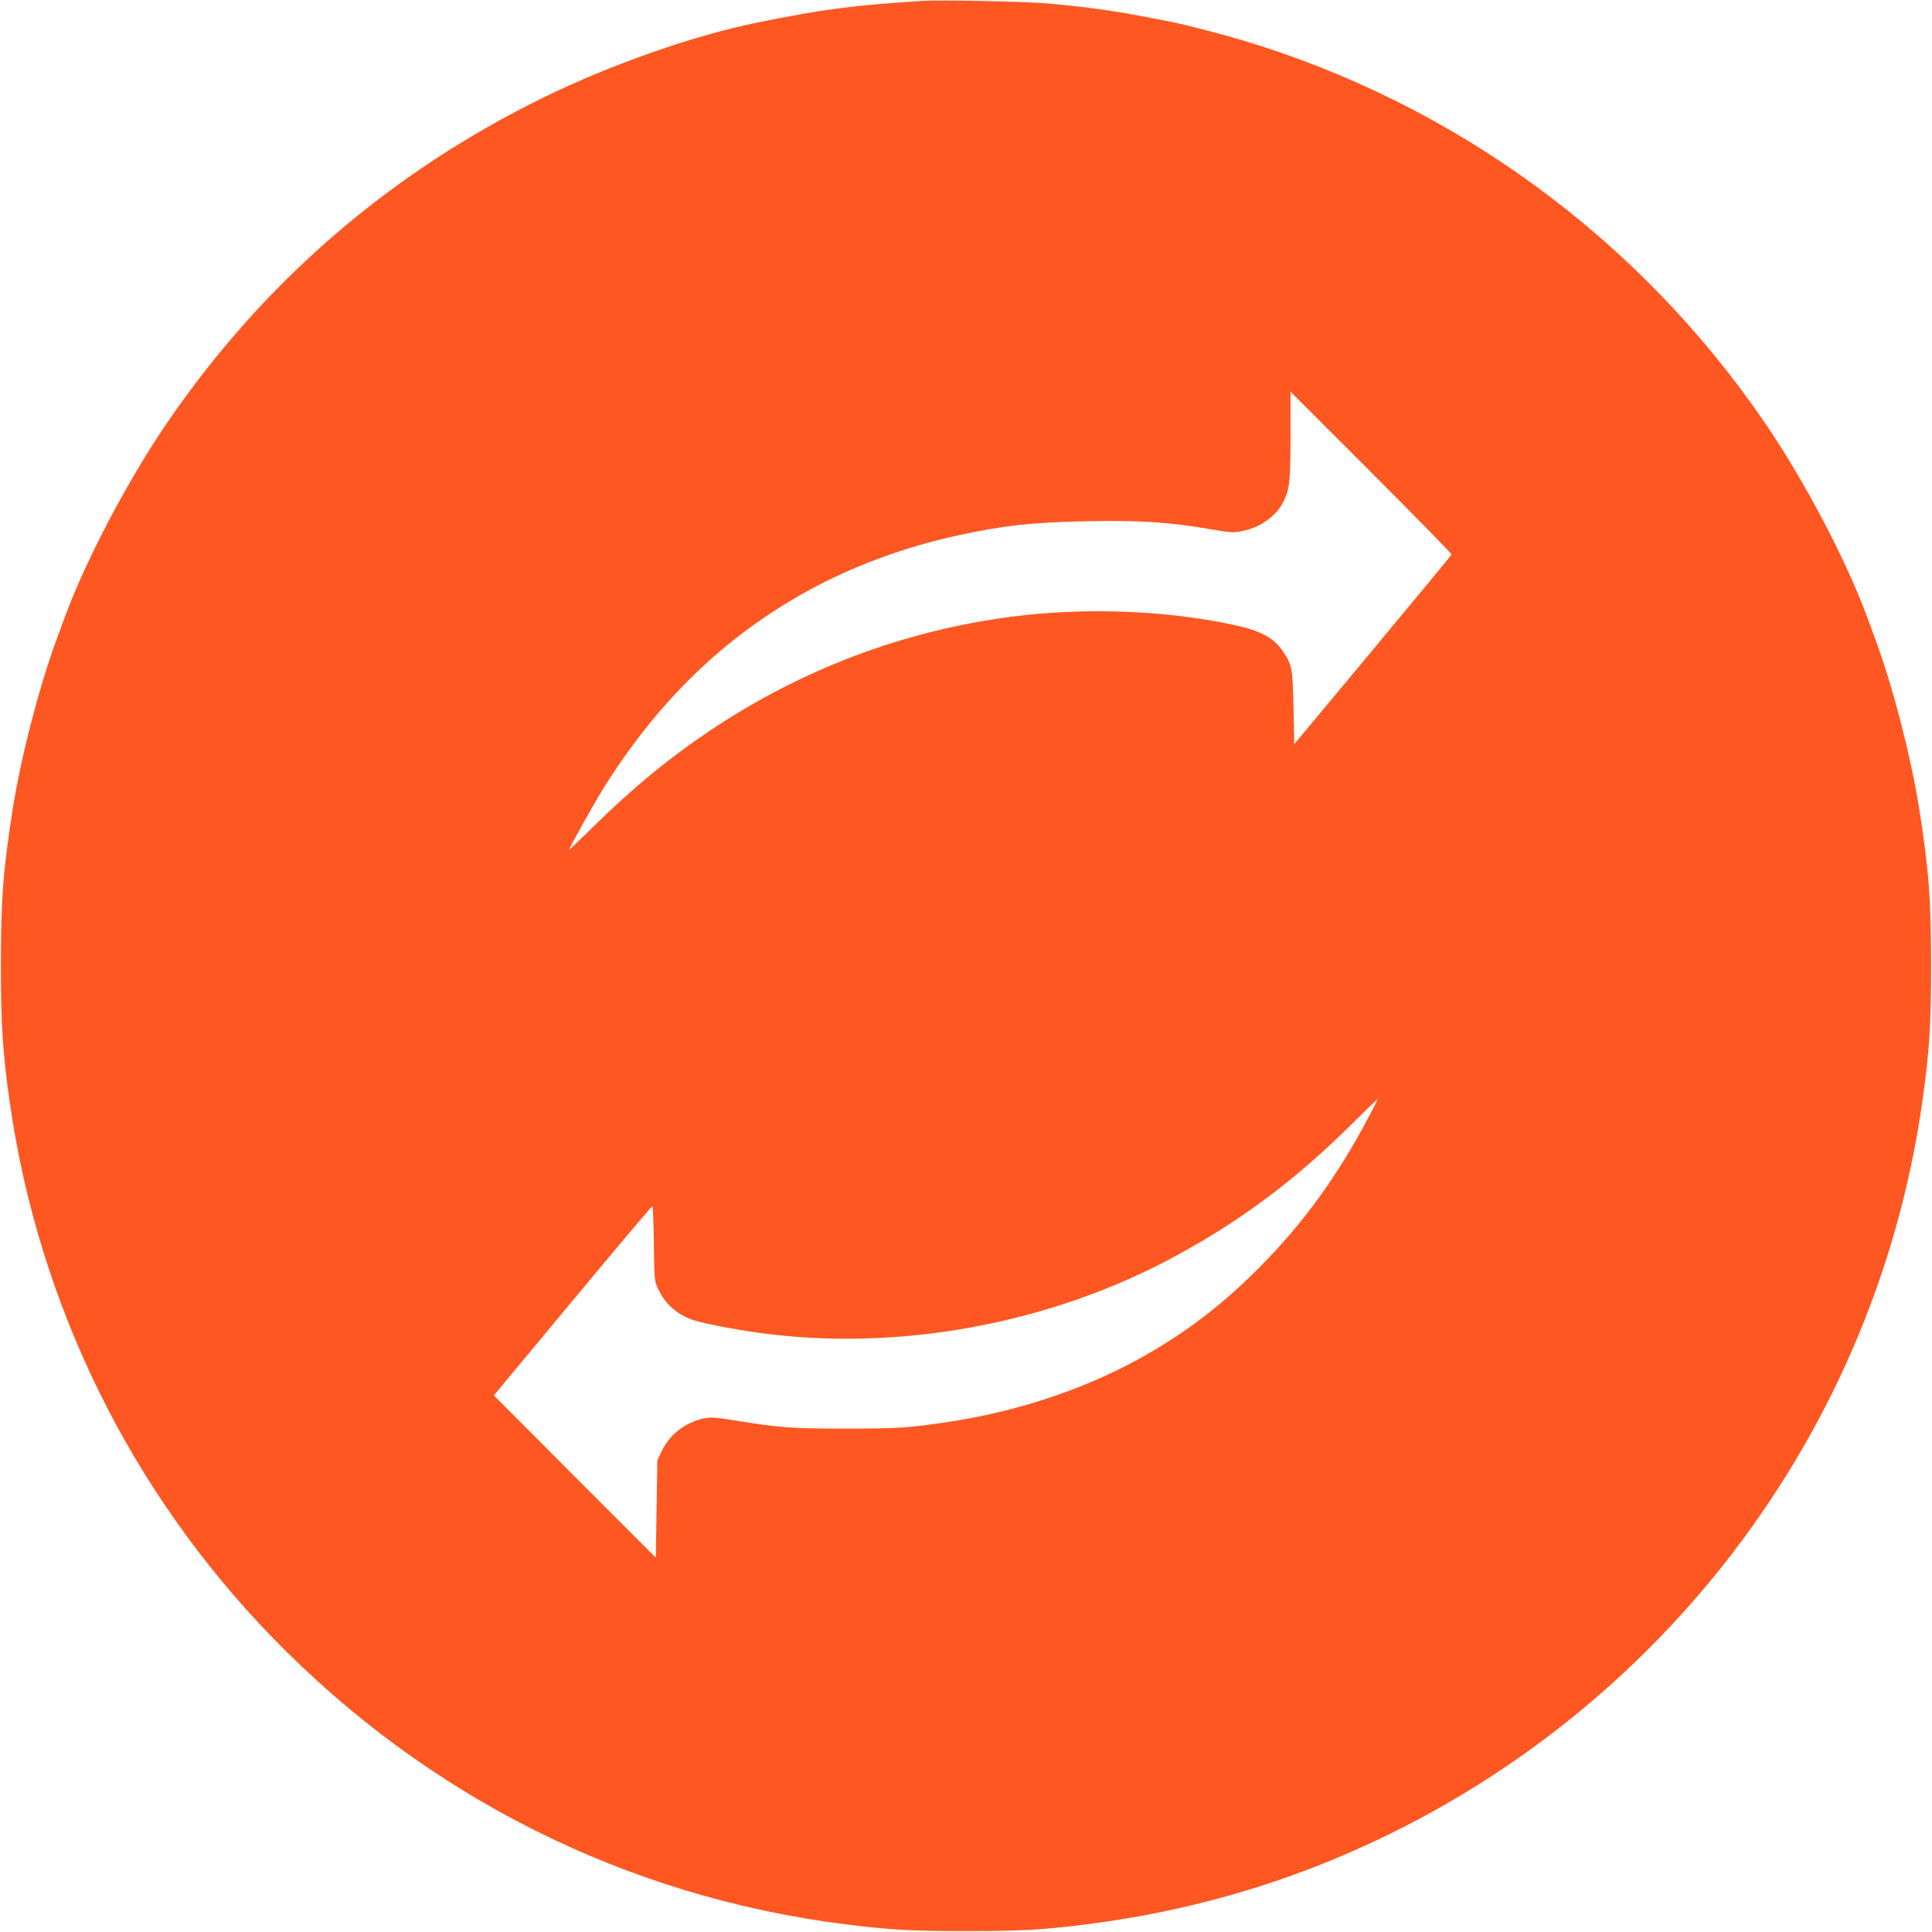
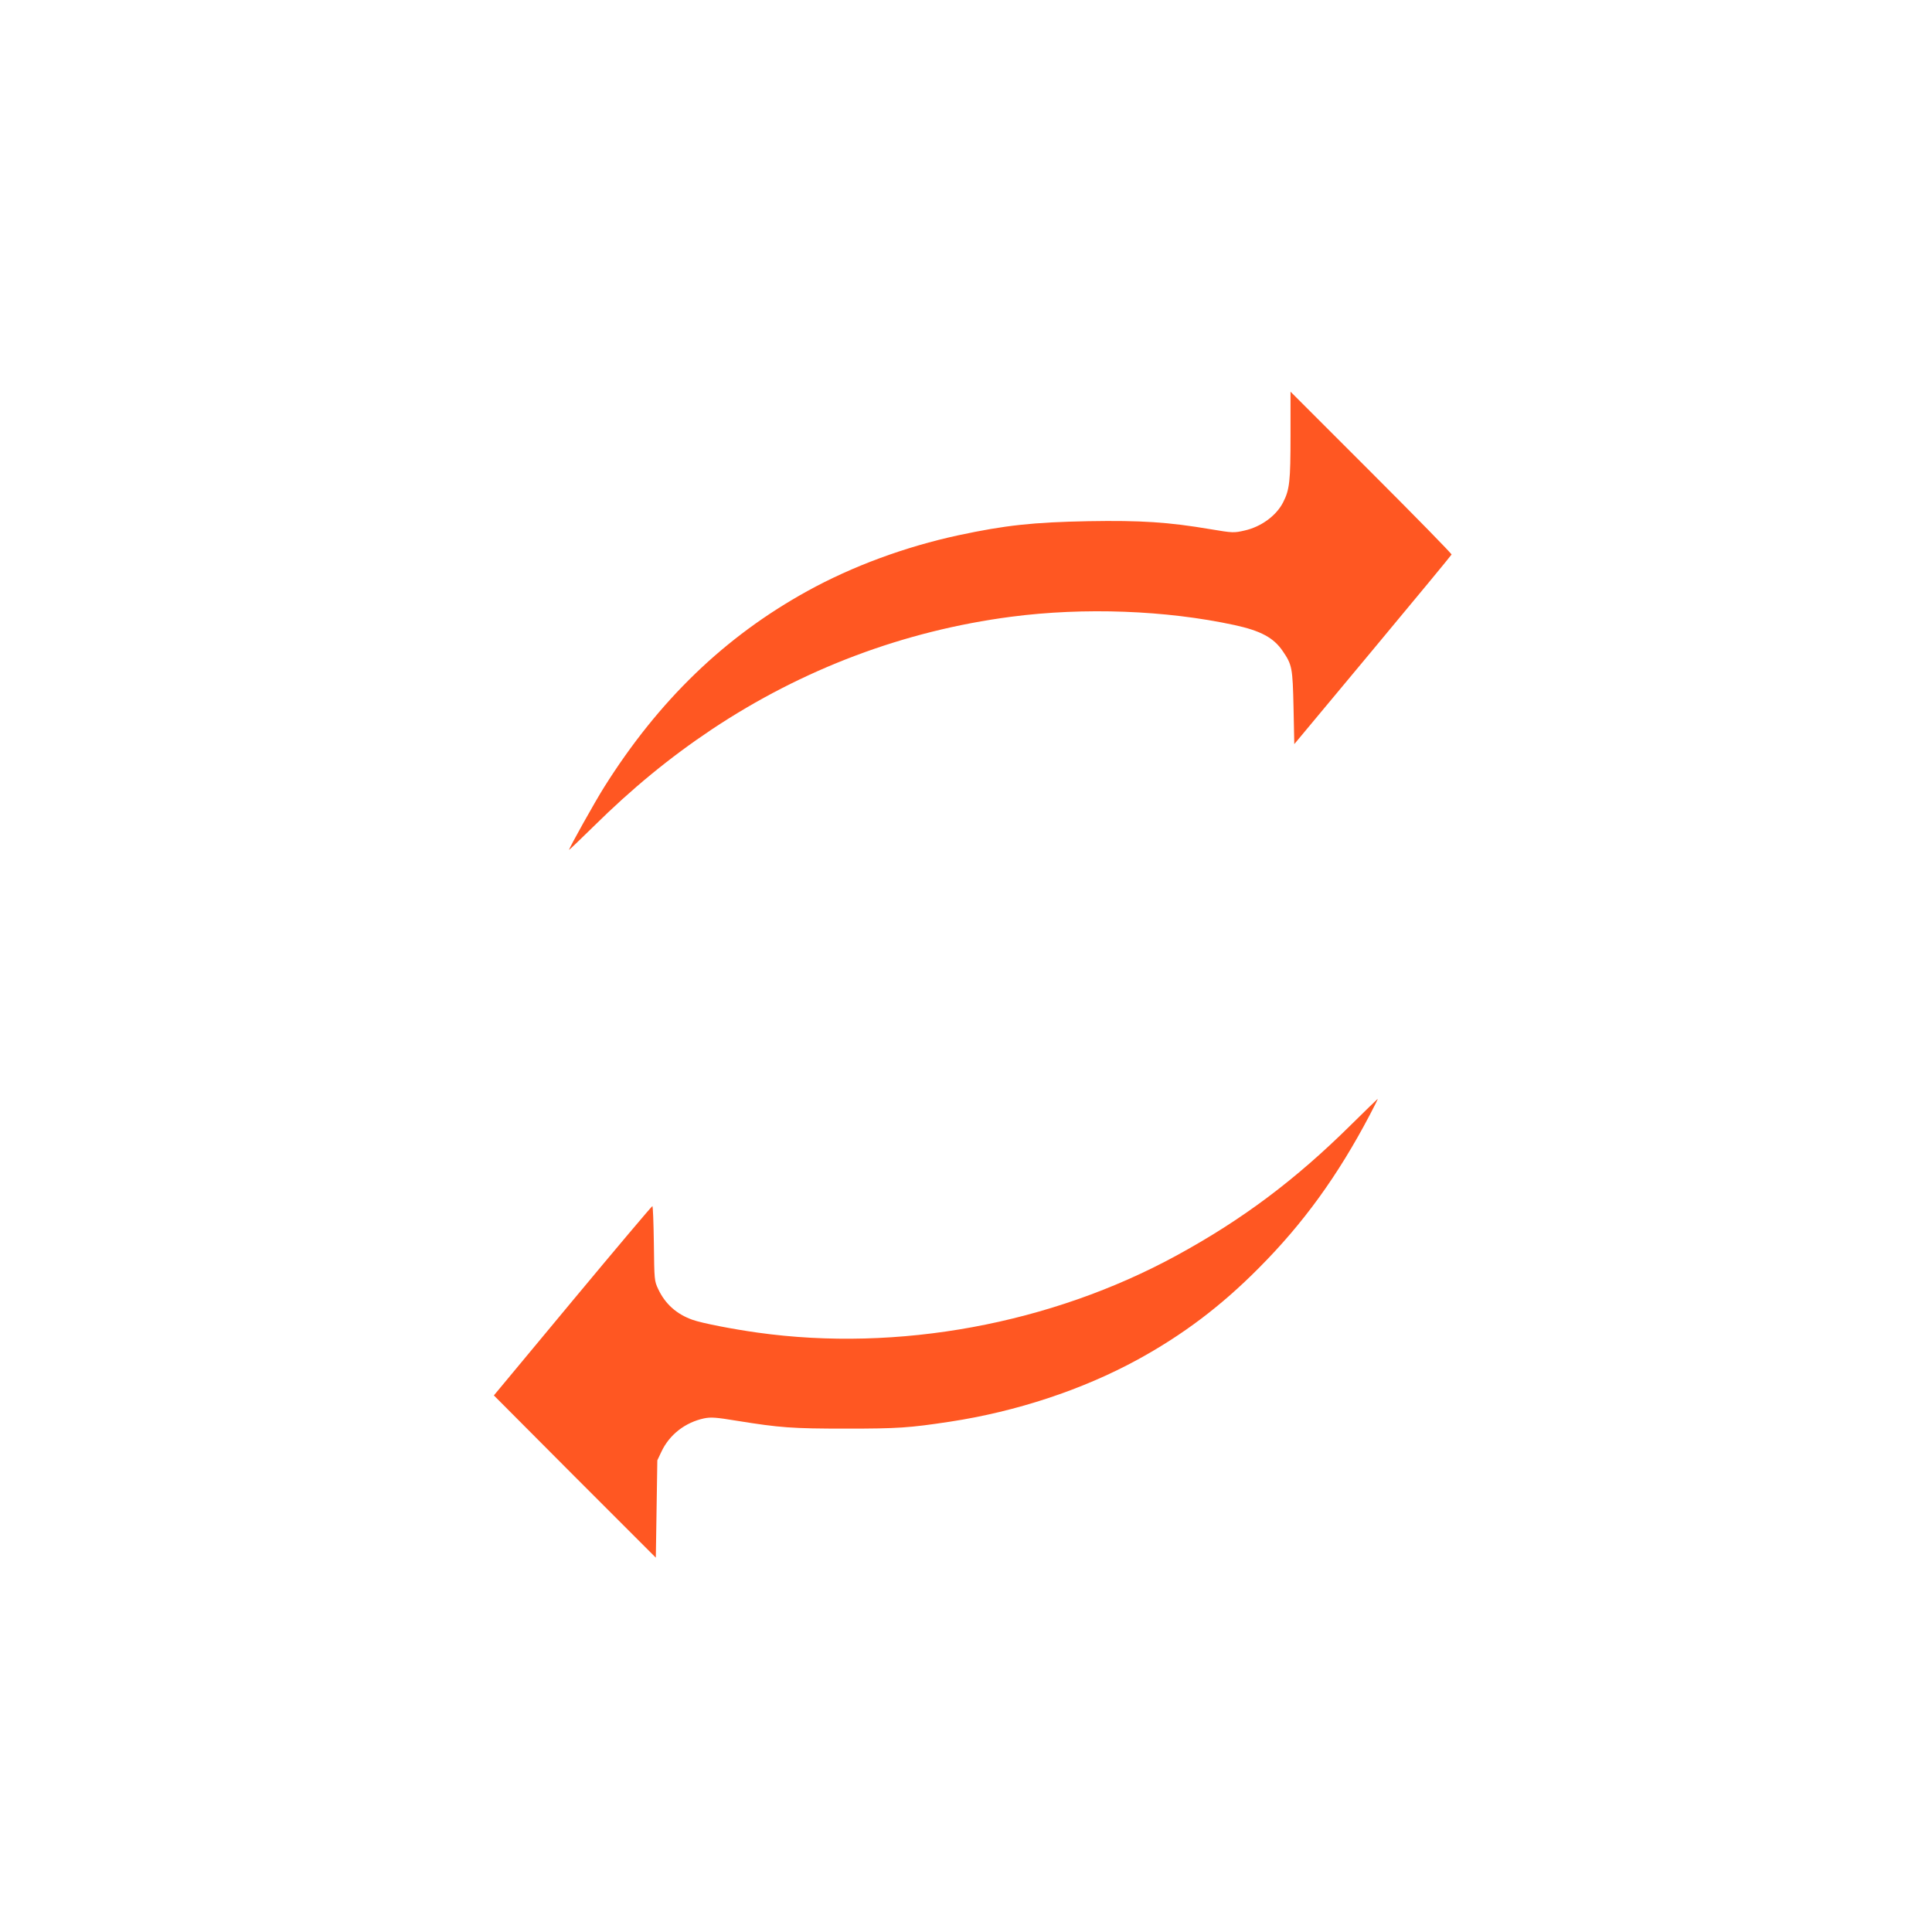
<svg xmlns="http://www.w3.org/2000/svg" version="1.0" width="1280pt" height="1280pt" viewBox="0 0 1280 1280" preserveAspectRatio="xMidYMid meet">
  <g transform="translate(0,1280) scale(0.1,-0.1)" fill="#ff5722" stroke="none">
-     <path d="M6110 12794 c-459 -29 -662 -56 -1095 -144 -418 -85 -967 -277 -1410 -494 -1018 -497 -1861 -1225 -2497 -2156 -262 -383 -543 -917 -681 -1295 -14 -38 -40 -108 -57 -155 -113 -310 -229 -758 -284 -1100 -65 -409 -80 -608 -80 -1045 0 -400 11 -569 59 -911 191 -1335 799 -2574 1740 -3543 1027 -1057 2345 -1717 3795 -1900 294 -37 440 -45 800 -45 360 0 506 8 800 45 530 67 1040 196 1525 386 2150 844 3685 2780 4010 5057 48 342 59 511 59 911 0 437 -15 636 -80 1045 -55 342 -171 790 -284 1100 -17 47 -43 117 -57 155 -138 378 -419 912 -681 1295 -834 1220 -2058 2115 -3467 2535 -131 39 -350 96 -440 115 -356 72 -520 97 -830 126 -149 14 -722 26 -845 18z m3507 -3668 c-2 -5 -237 -290 -523 -633 l-519 -623 -5 242 c-6 264 -9 283 -72 375 -60 88 -145 134 -320 172 -454 98 -995 118 -1478 55 -711 -93 -1383 -346 -1985 -747 -277 -185 -529 -392 -782 -642 -90 -88 -163 -158 -163 -156 0 12 171 318 232 415 362 576 801 999 1347 1300 299 165 649 294 1002 370 309 66 493 86 859 93 350 6 531 -6 809 -53 149 -25 156 -25 226 -9 109 24 211 98 256 187 43 84 49 138 49 443 l0 290 535 -535 c294 -294 534 -539 532 -544z m-542 -3713 c-212 -403 -440 -718 -735 -1014 -250 -252 -503 -443 -805 -608 -365 -199 -801 -343 -1241 -410 -271 -41 -344 -46 -689 -46 -358 0 -437 6 -723 52 -140 23 -171 25 -217 16 -126 -27 -230 -108 -283 -221 l-27 -57 -5 -323 -5 -322 -537 537 -536 538 521 627 c287 345 525 627 529 627 4 1 8 -110 10 -246 3 -244 3 -249 29 -304 46 -98 122 -166 227 -203 61 -22 266 -62 432 -85 929 -130 1943 57 2775 511 435 237 787 501 1155 865 96 95 177 173 178 173 2 0 -22 -48 -53 -107z" />
+     <path d="M6110 12794 z m3507 -3668 c-2 -5 -237 -290 -523 -633 l-519 -623 -5 242 c-6 264 -9 283 -72 375 -60 88 -145 134 -320 172 -454 98 -995 118 -1478 55 -711 -93 -1383 -346 -1985 -747 -277 -185 -529 -392 -782 -642 -90 -88 -163 -158 -163 -156 0 12 171 318 232 415 362 576 801 999 1347 1300 299 165 649 294 1002 370 309 66 493 86 859 93 350 6 531 -6 809 -53 149 -25 156 -25 226 -9 109 24 211 98 256 187 43 84 49 138 49 443 l0 290 535 -535 c294 -294 534 -539 532 -544z m-542 -3713 c-212 -403 -440 -718 -735 -1014 -250 -252 -503 -443 -805 -608 -365 -199 -801 -343 -1241 -410 -271 -41 -344 -46 -689 -46 -358 0 -437 6 -723 52 -140 23 -171 25 -217 16 -126 -27 -230 -108 -283 -221 l-27 -57 -5 -323 -5 -322 -537 537 -536 538 521 627 c287 345 525 627 529 627 4 1 8 -110 10 -246 3 -244 3 -249 29 -304 46 -98 122 -166 227 -203 61 -22 266 -62 432 -85 929 -130 1943 57 2775 511 435 237 787 501 1155 865 96 95 177 173 178 173 2 0 -22 -48 -53 -107z" />
  </g>
</svg>